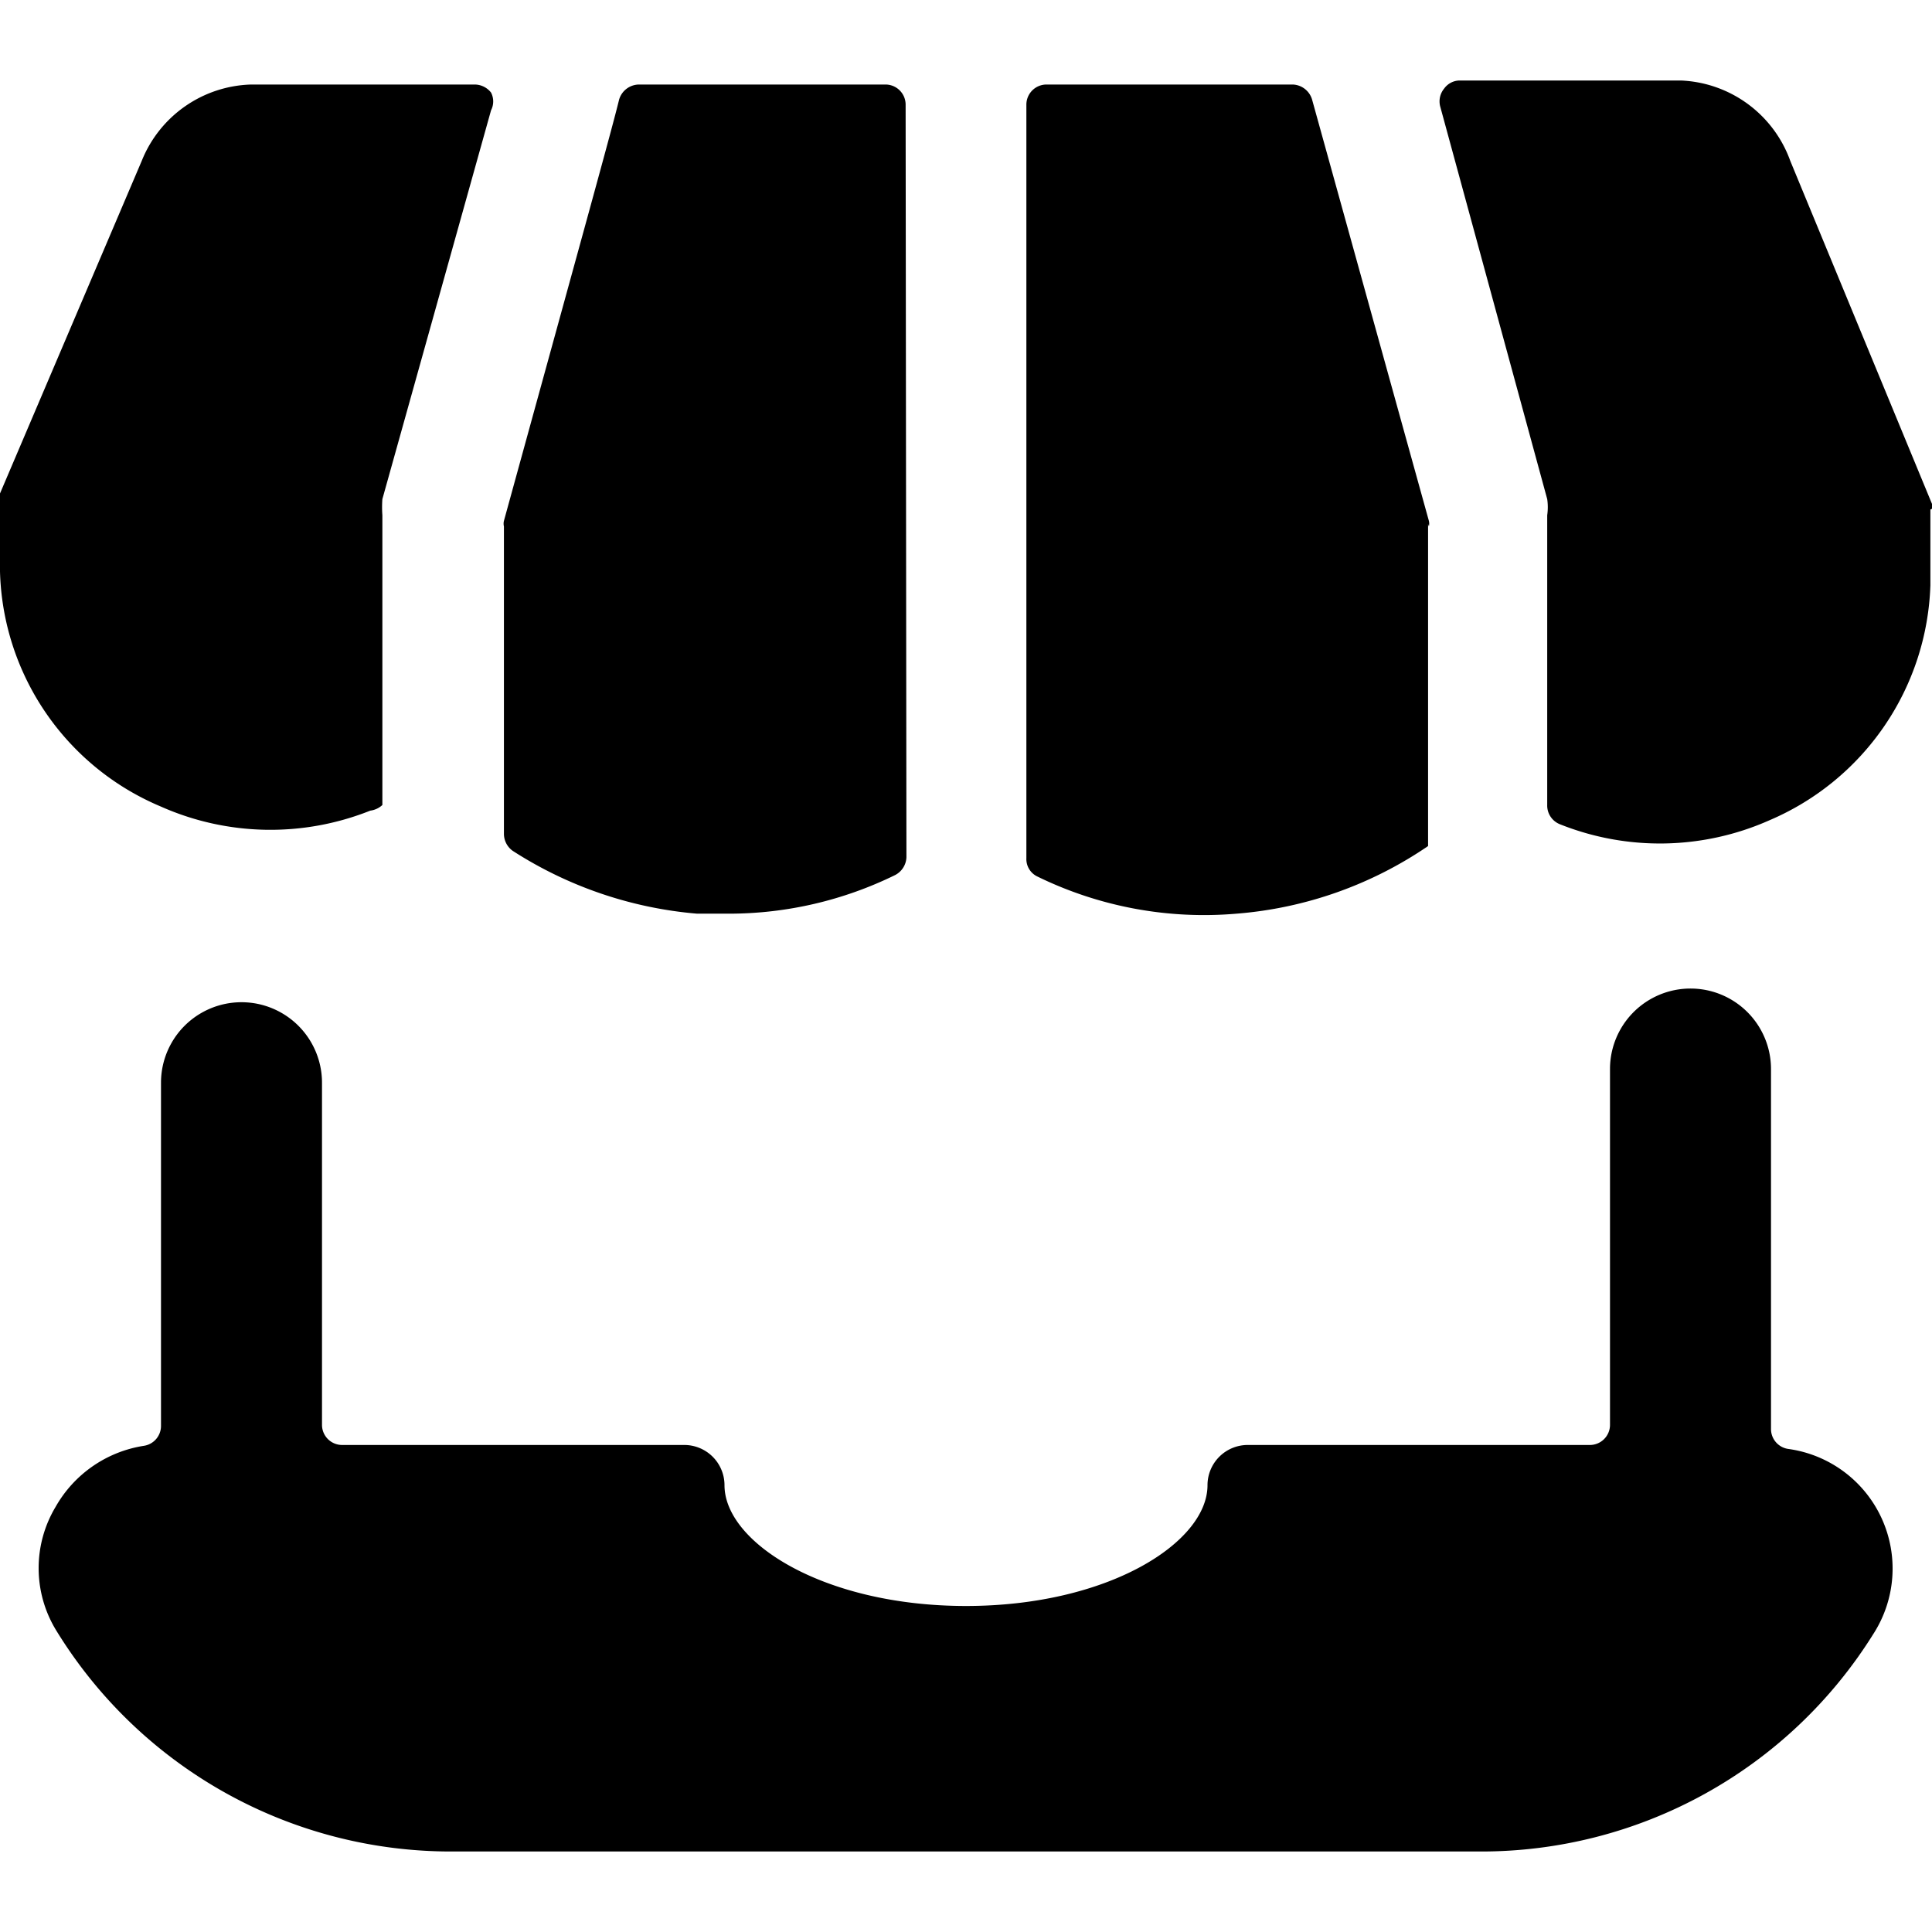
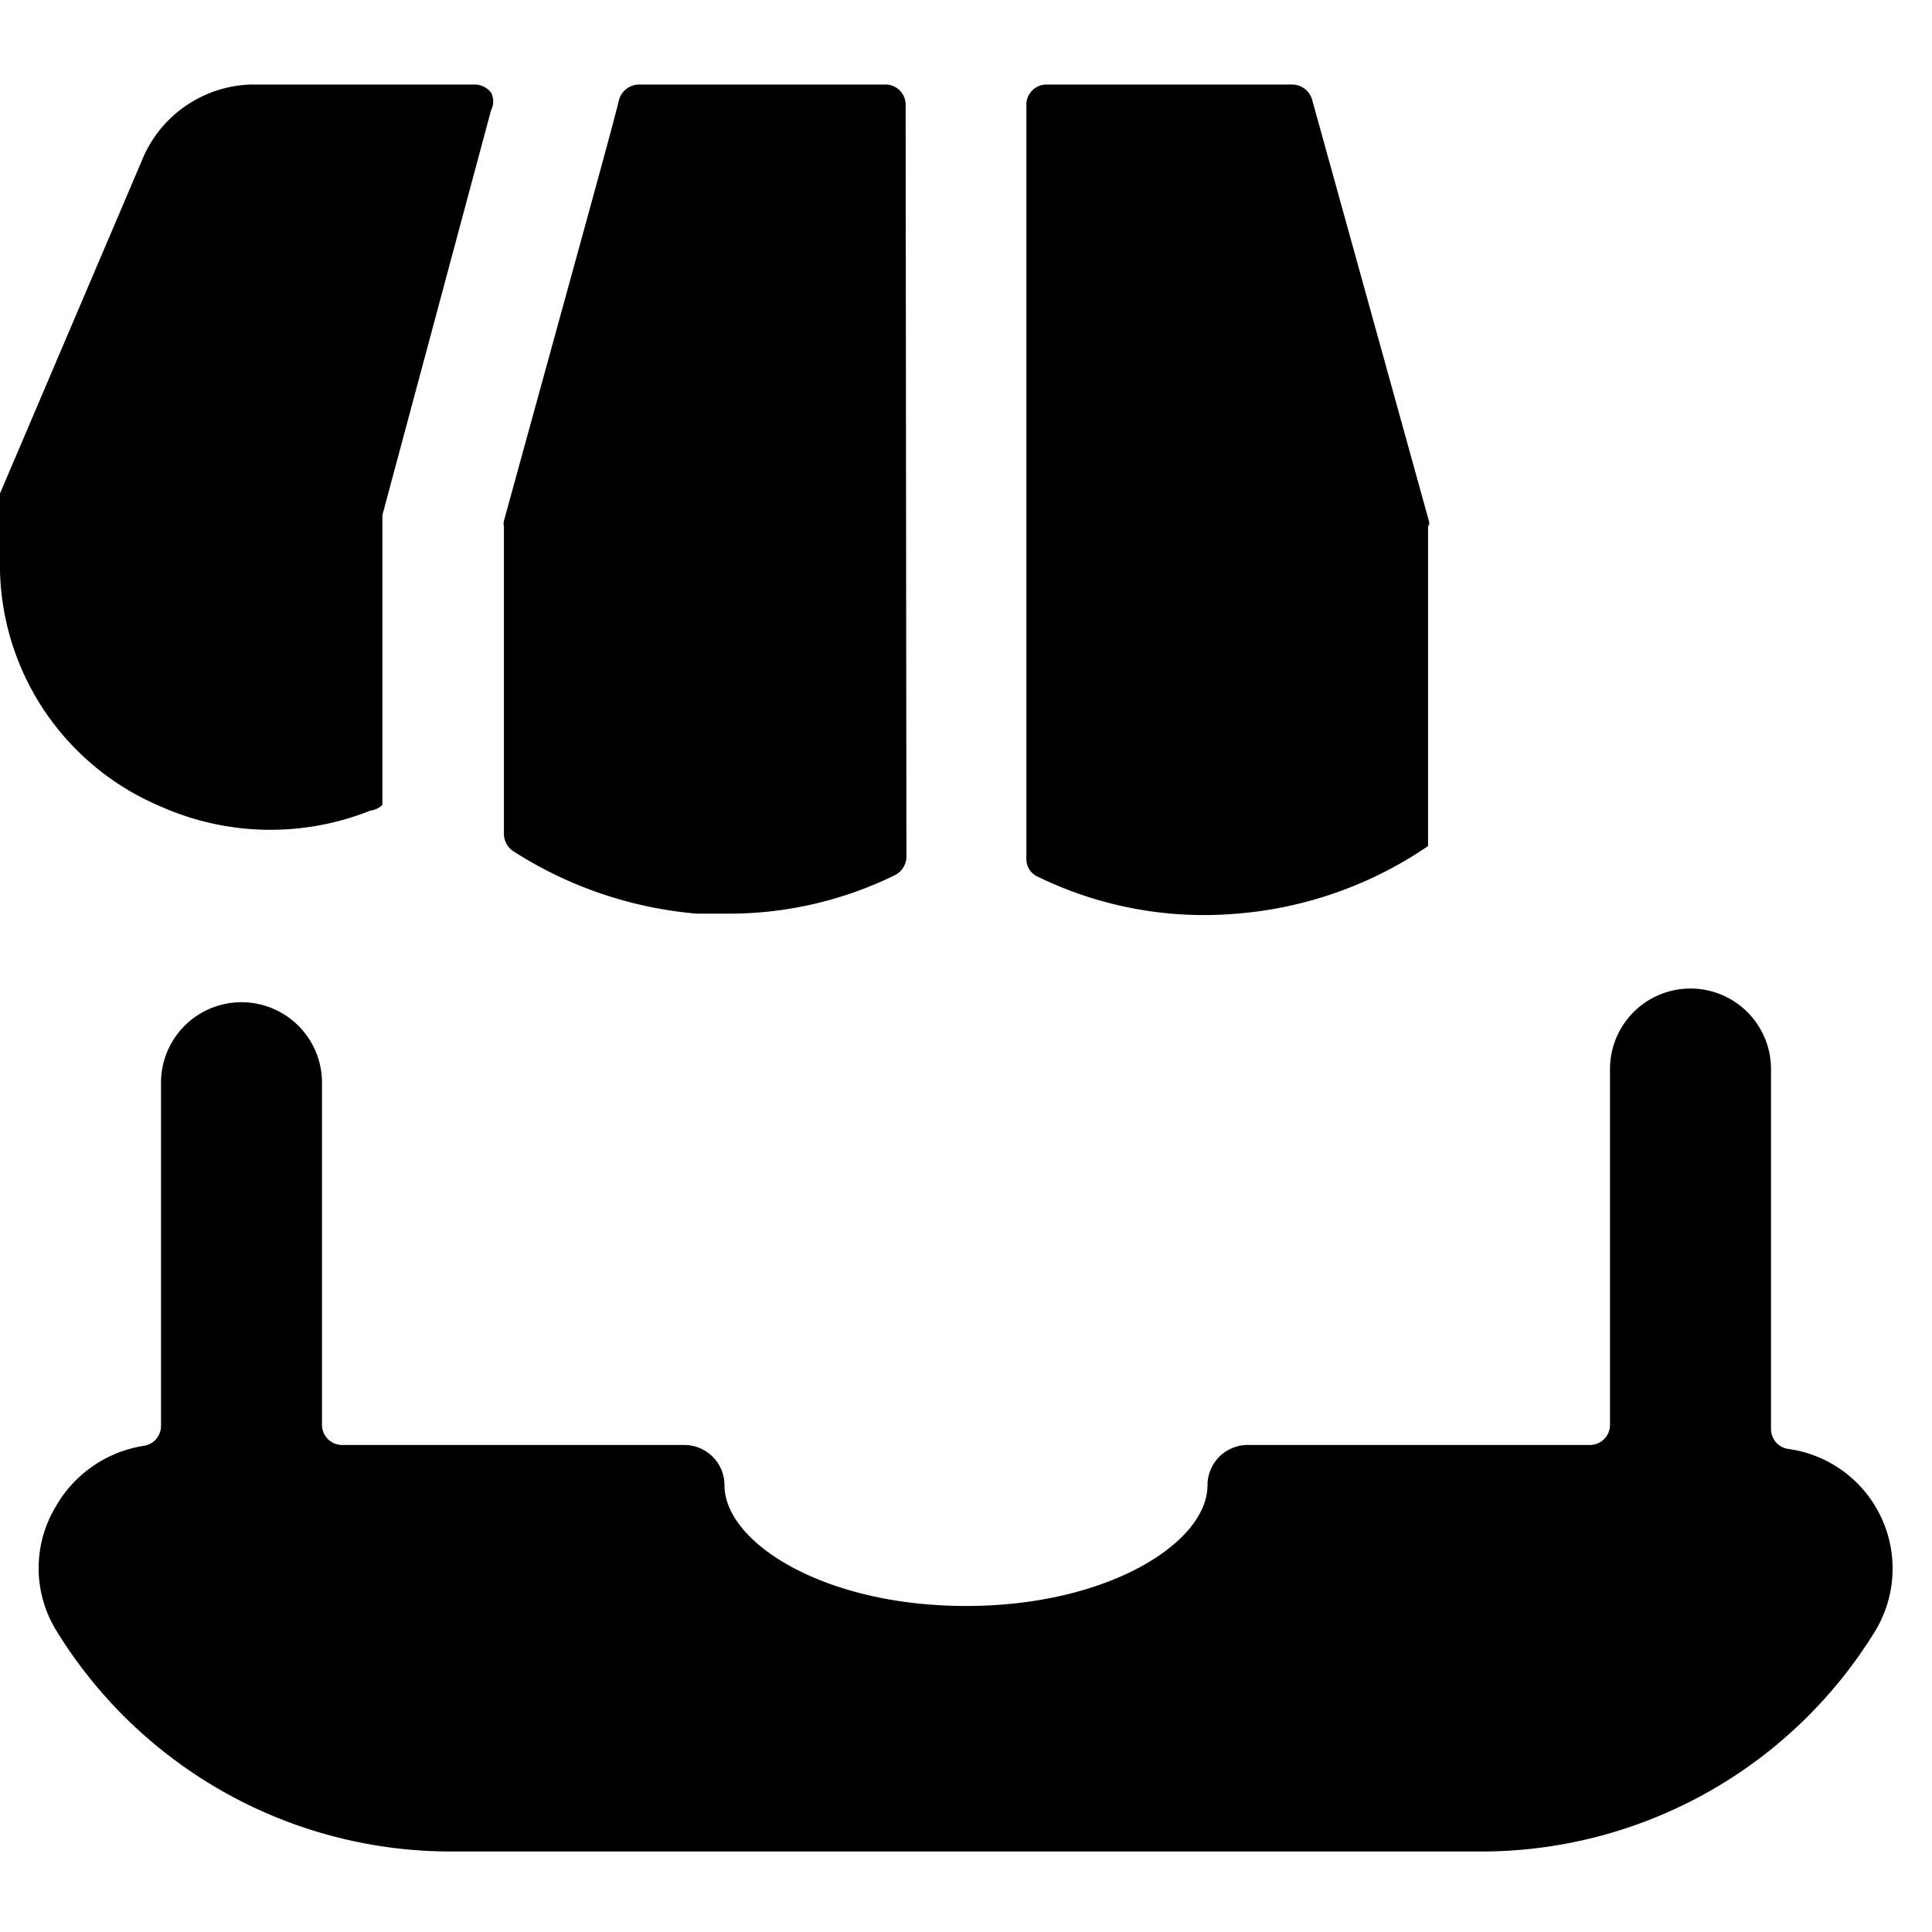
<svg xmlns="http://www.w3.org/2000/svg" viewBox="0 0 24 24">
  <g>
    <path d="M22.22 18a0.25 0.25 0 0 1 -0.22 -0.25v-4.47a1 1 0 0 0 -2 0v4.42a0.25 0.25 0 0 1 -0.25 0.25H15.5a0.5 0.5 0 0 0 -0.5 0.5c0 0.71 -1.23 1.5 -3 1.5s-3 -0.79 -3 -1.5a0.5 0.5 0 0 0 -0.5 -0.5H4.25A0.25 0.25 0 0 1 4 17.7v-4.25a1 1 0 0 0 -2 0v4.26a0.25 0.25 0 0 1 -0.21 0.25 1.53 1.53 0 0 0 -1.1 0.76 1.48 1.48 0 0 0 0 1.52A5.75 5.75 0 0 0 5.62 23h12.76a5.74 5.74 0 0 0 4.89 -2.7 1.5 1.5 0 0 0 -1.05 -2.3Z" fill="#000000" stroke-width="1" />
-     <path d="m24 6.32 0 -0.06L22.24 2a1.51 1.51 0 0 0 -1.36 -1h-2.75a0.24 0.24 0 0 0 -0.19 0.1 0.25 0.25 0 0 0 -0.05 0.22l1.33 4.88a0.69 0.69 0 0 1 0 0.2V10a0.25 0.25 0 0 0 0.16 0.24 3.35 3.35 0 0 0 2.6 -0.05 3.29 3.29 0 0 0 2 -2.92v-0.94Z" fill="#000000" stroke-width="1" />
    <path d="M17.75 6.54a0.15 0.15 0 0 0 0 -0.07L16.3 1.24a0.26 0.26 0 0 0 -0.24 -0.19H13a0.25 0.25 0 0 0 -0.25 0.25v9.36a0.24 0.24 0 0 0 0.14 0.23 4.71 4.71 0 0 0 2.47 0.46 4.9 4.9 0 0 0 2.38 -0.84v-4Z" fill="#000000" stroke-width="1" />
-     <path d="M4.75 6.4a1.36 1.36 0 0 1 0 -0.2L6.1 1.37a0.24 0.24 0 0 0 0 -0.22 0.26 0.26 0 0 0 -0.2 -0.1H3.12A1.51 1.51 0 0 0 1.76 2L0 6.13l0 0.06v0.91a3.26 3.26 0 0 0 2 2.92 3.35 3.35 0 0 0 2.6 0.05 0.27 0.27 0 0 0 0.15 -0.07Z" fill="#000000" stroke-width="1" />
+     <path d="M4.75 6.4L6.1 1.37a0.24 0.24 0 0 0 0 -0.22 0.26 0.26 0 0 0 -0.2 -0.1H3.12A1.51 1.51 0 0 0 1.76 2L0 6.13l0 0.06v0.91a3.26 3.26 0 0 0 2 2.92 3.35 3.35 0 0 0 2.6 0.05 0.27 0.27 0 0 0 0.15 -0.07Z" fill="#000000" stroke-width="1" />
    <path d="M11.25 1.3a0.25 0.25 0 0 0 -0.25 -0.25H7.94a0.26 0.26 0 0 0 -0.25 0.19c-0.09 0.37 -0.41 1.52 -1.43 5.23a0.15 0.15 0 0 0 0 0.07v3.82a0.26 0.26 0 0 0 0.11 0.21 5 5 0 0 0 2.29 0.78l0.4 0a4.69 4.69 0 0 0 2.06 -0.48 0.26 0.26 0 0 0 0.14 -0.22Z" fill="#000000" stroke-width="1" />
  </g>
</svg>